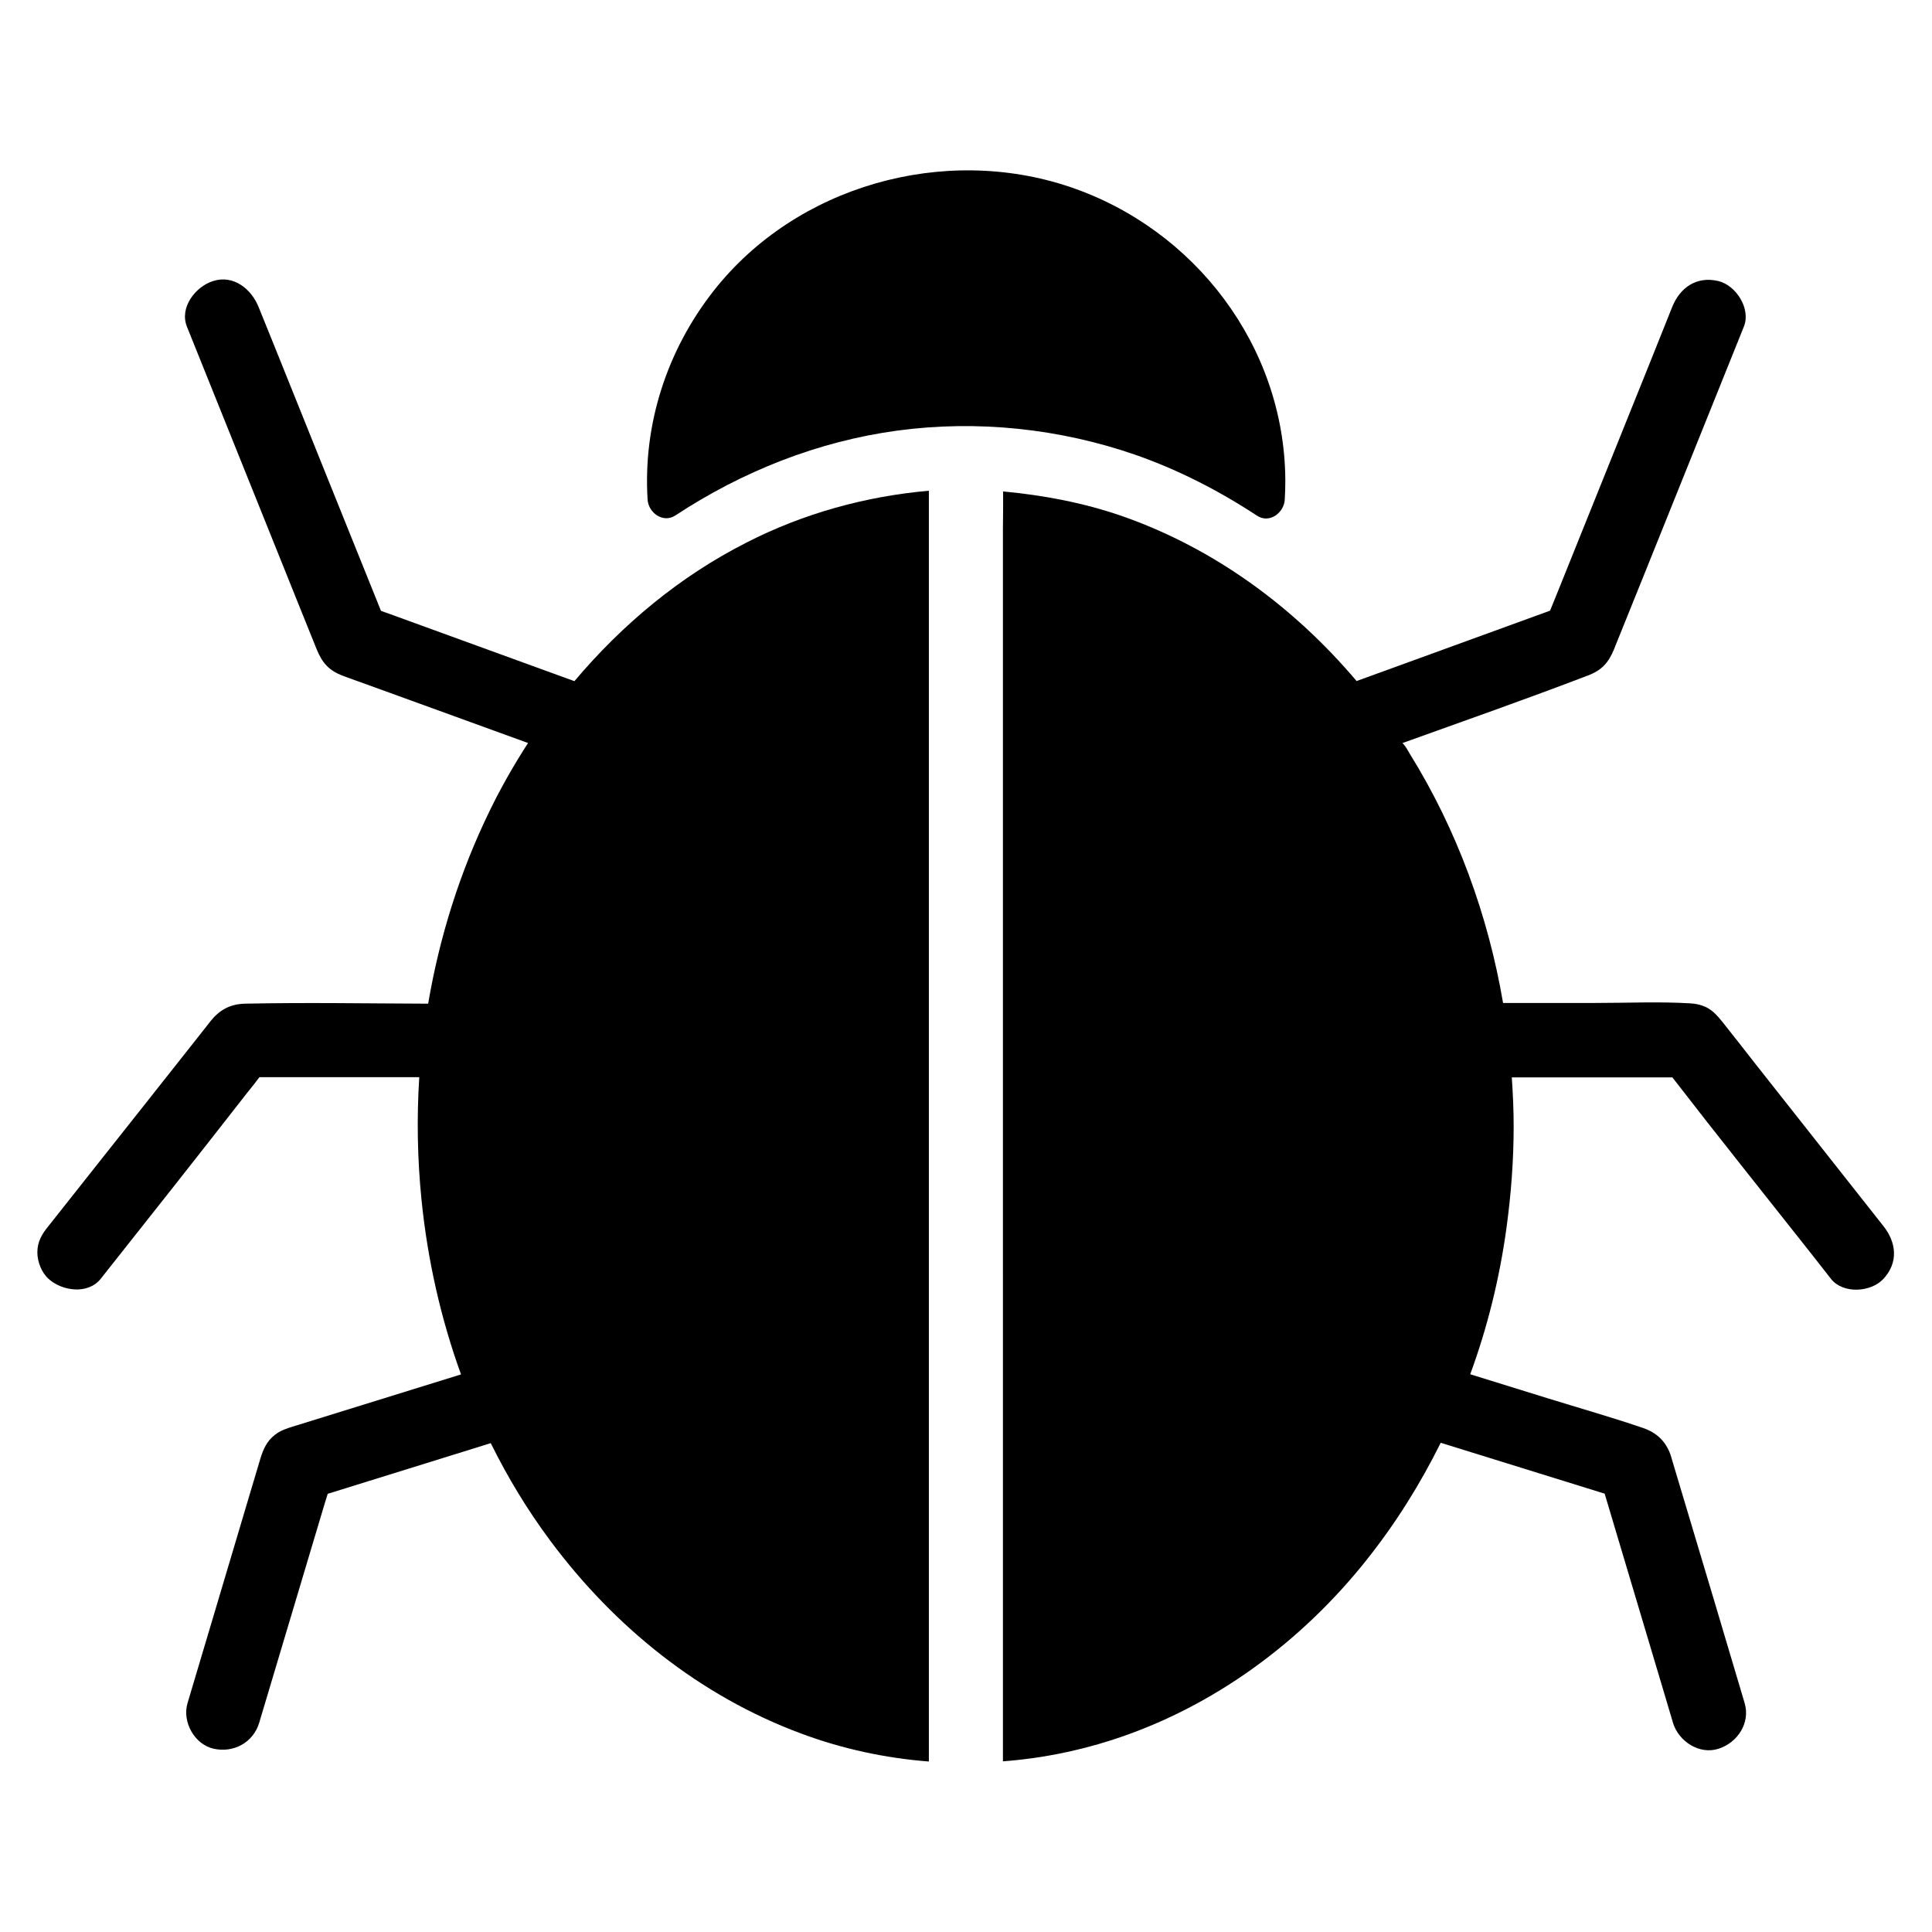
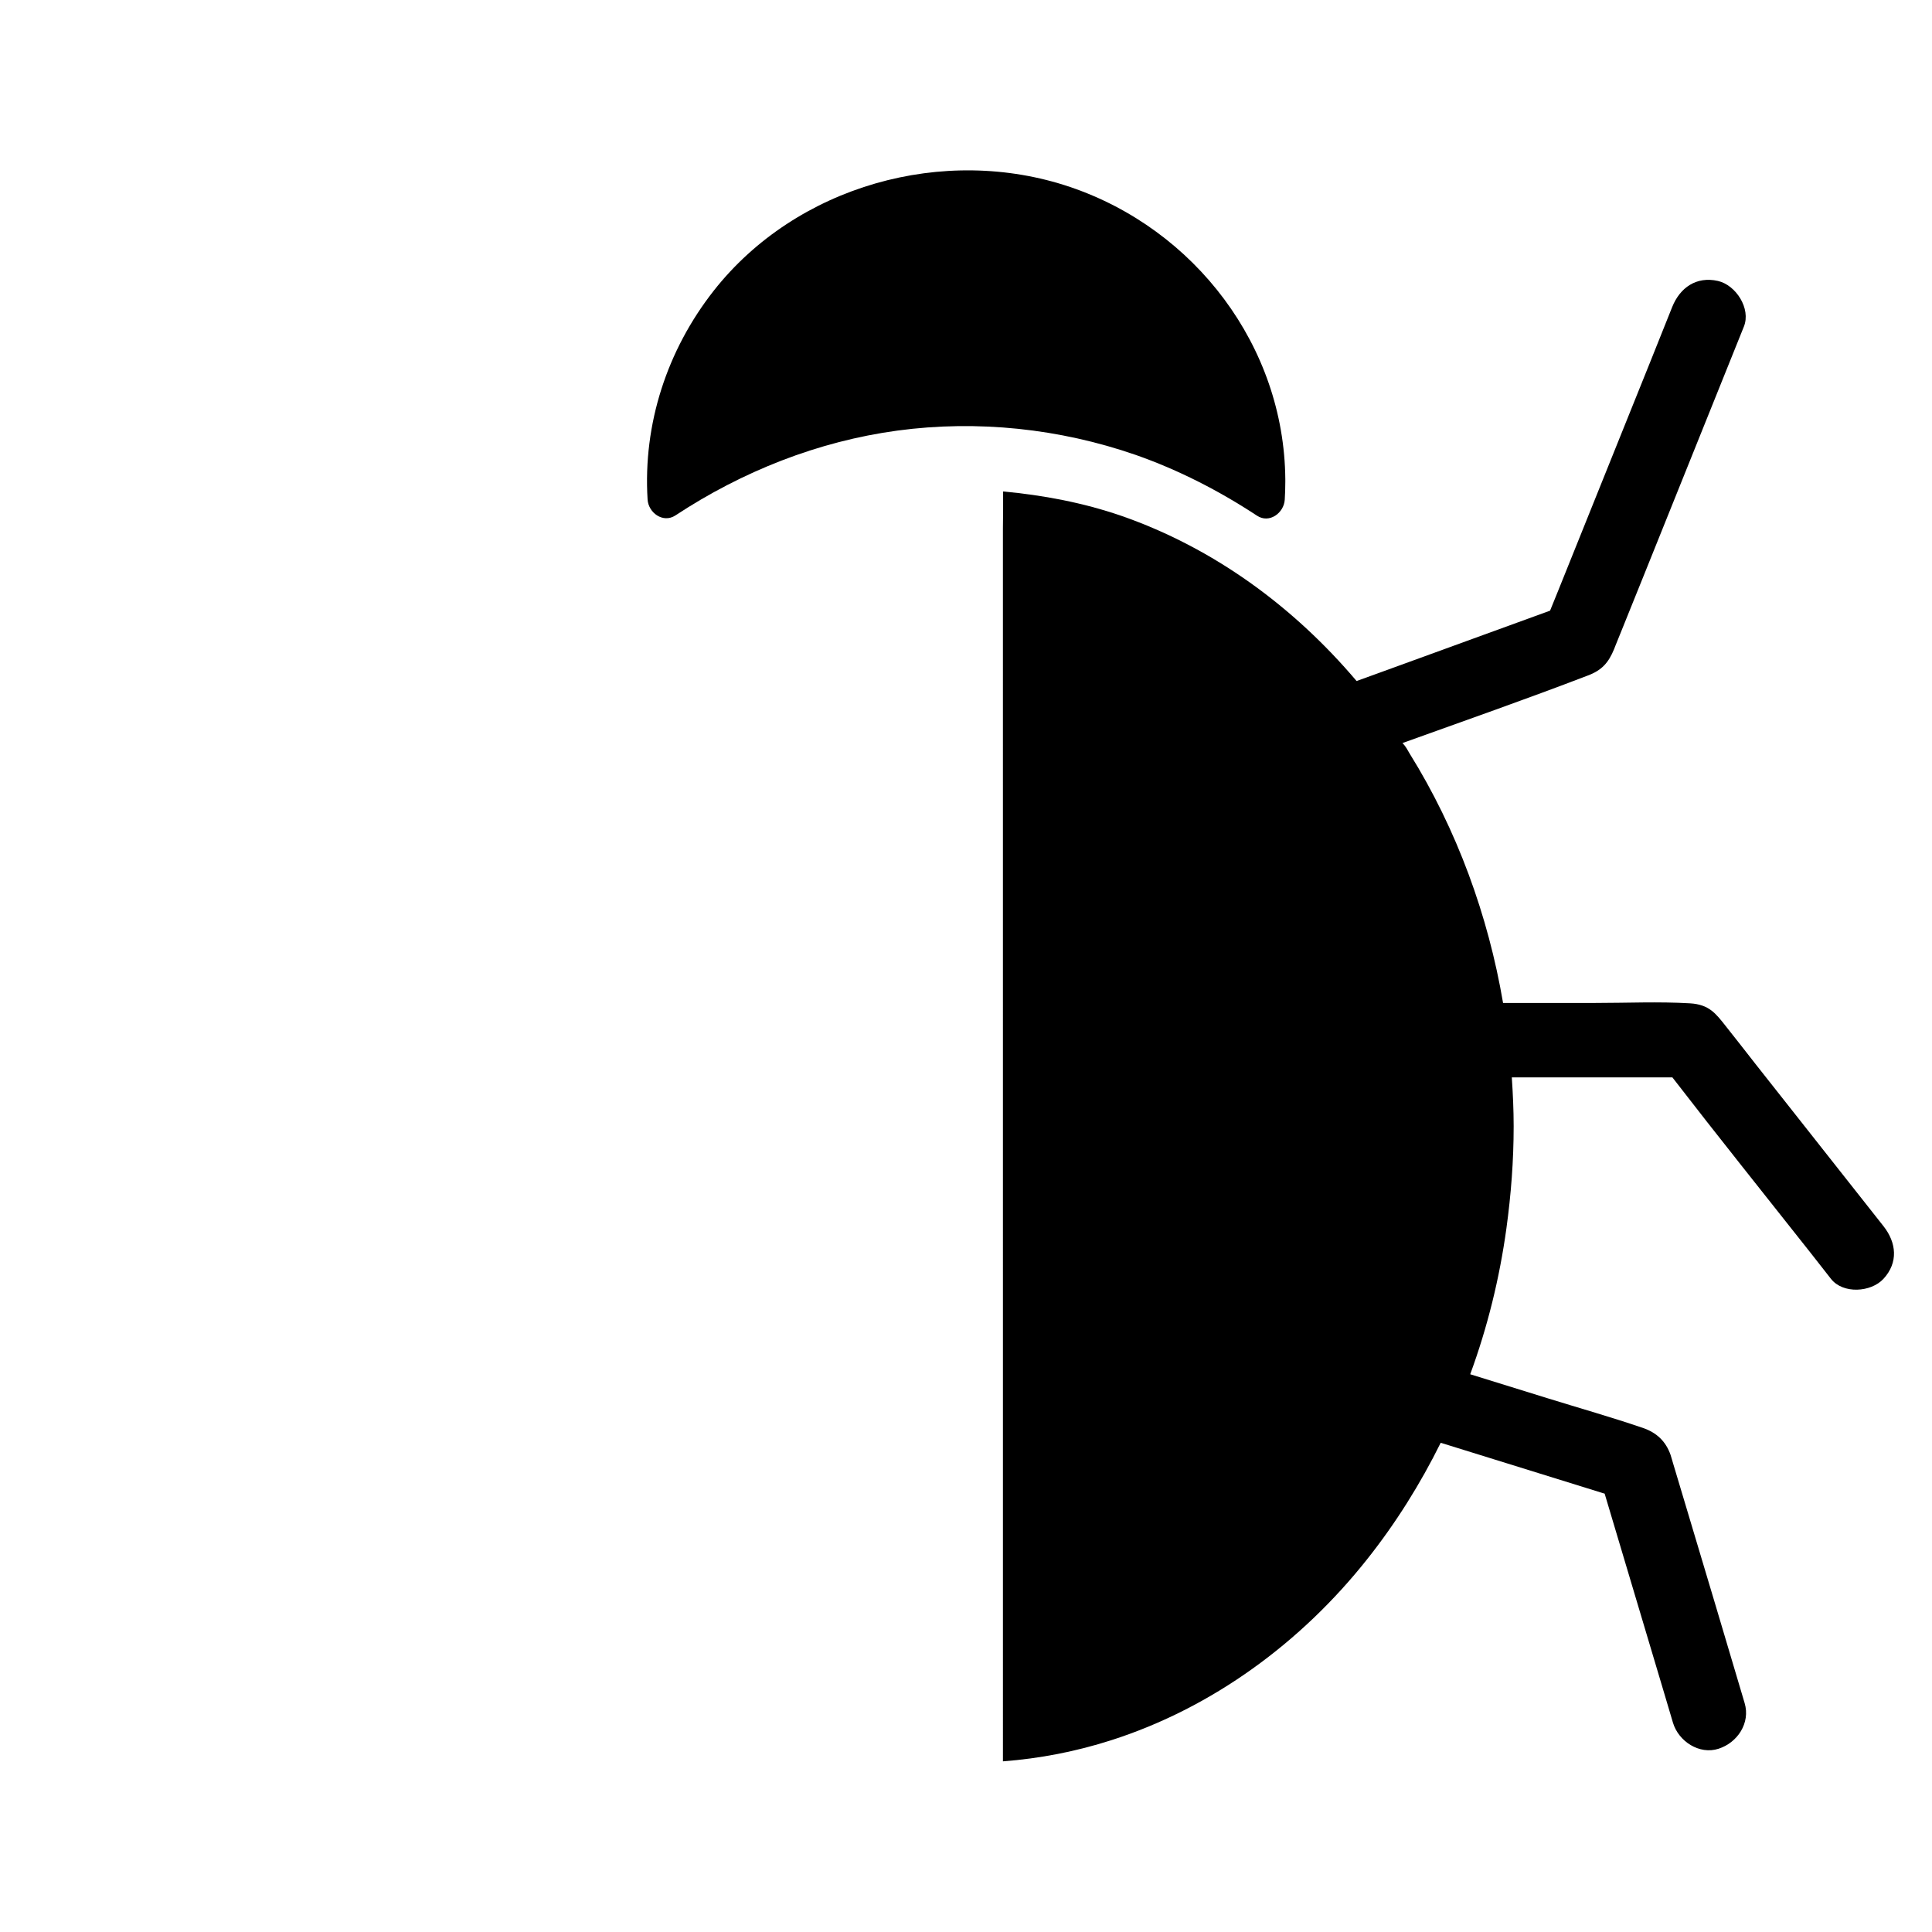
<svg xmlns="http://www.w3.org/2000/svg" fill="#000000" width="800px" height="800px" version="1.1" viewBox="144 144 512 512">
  <g>
    <path d="m484.62 271v0.344 0.344c0 1.574-0.051 3.148-0.148 4.723-0.195 3.492-4.082 6.445-7.379 4.231-10.035-6.594-20.762-12.102-32.129-16.09-20.172-6.988-41.918-9.297-63.125-6.445-21.105 2.856-41.133 10.824-58.844 22.484-3.297 2.164-7.184-0.738-7.379-4.231-1.23-20.023 5.164-39.559 17.516-55.301 21.941-27.898 61.008-38.82 94.465-27.504 33.113 11.223 56.73 42.219 57.023 77.445z" />
-     <path d="m390.16 274.05v336.77c-11.512-0.887-22.926-3.344-33.75-7.379-26.863-9.938-49.543-28.242-66.566-51.117-6.051-8.117-11.316-16.828-15.793-25.879-1.082 0.344-2.164 0.688-3.297 1.031-13.285 4.133-26.617 8.266-39.902 12.398-0.297 0.984-0.59 1.918-0.887 2.856-5.758 19.285-11.512 38.574-17.27 57.809-1.574 5.266-6.789 8.07-12.102 6.887-5.117-1.18-8.363-7.184-6.887-12.102 2.262-7.578 4.527-15.152 6.789-22.781 3.246-10.922 6.496-21.797 9.742-32.719 0.934-3.148 1.871-6.25 2.805-9.398 0.738-2.41 1.723-4.574 3.836-6.199 1.523-1.18 3.102-1.672 4.871-2.215 14.809-4.574 29.617-9.199 44.43-13.777-5.41-14.906-8.906-30.602-10.48-46.348-1.082-10.727-1.277-21.598-0.59-32.422h-42.359c-1.082 1.477-2.117 2.754-3.199 4.082-12.848 16.488-25.836 32.922-38.824 49.305-3.394 4.328-10.383 3.297-13.922 0-1.82-1.672-2.902-4.527-2.902-6.938 0-2.856 1.18-4.82 2.902-6.938 4.871-6.148 9.742-12.301 14.562-18.402 7.231-9.102 14.414-18.203 21.648-27.355 2.262-2.856 4.527-5.707 6.789-8.609 2.312-2.902 5.117-4.527 9.102-4.625 16.188-0.344 32.375-0.051 48.562 0 3-17.664 8.414-34.934 16.285-51.07 3-6.199 6.445-12.203 10.184-18.008-8.512-3.102-17.074-6.199-25.586-9.297-5.953-2.164-11.957-4.328-17.91-6.496-1.625-0.59-3.199-1.133-4.773-1.723-0.246-0.098-0.543-0.195-0.789-0.297-3.691-1.379-5.461-3.394-6.938-6.988-3.199-7.871-6.348-15.793-9.543-23.715-8.266-20.613-16.582-41.18-24.848-61.797-2.066-5.117 2.262-10.629 6.887-12.102 5.461-1.77 10.184 2.117 12.102 6.887 1.426 3.543 2.856 7.086 4.281 10.578 6.199 15.352 12.348 30.75 18.547 46.102 3.199 7.922 6.394 15.844 9.594 23.812 0.738 0.297 1.523 0.543 2.312 0.836 16.336 5.953 32.621 11.855 48.953 17.809 12.695-15.055 28.043-27.848 45.656-36.754 15.066-7.715 31.547-12.238 48.277-13.715z" />
    <path d="m643.14 482.9c-3.297 3.59-10.727 4.082-13.922 0-1.82-2.312-3.691-4.723-5.512-7.035-12.152-15.398-24.355-30.602-36.508-46.348h-42.555c0.297 4.43 0.492 8.66 0.492 12.941v0.051c0 9.055-0.688 18.055-1.918 27.012-1.82 13.234-5.019 26.223-9.594 38.672 6.84 2.117 13.676 4.231 20.469 6.348 8.414 2.609 16.926 5.019 25.289 7.871 3.59 1.23 6.051 3.492 7.332 7.133 0.246 0.738 0.441 1.523 0.688 2.312 1.133 3.738 2.215 7.43 3.344 11.168 5.215 17.418 10.43 34.832 15.598 52.301 1.574 5.266-1.871 10.48-6.887 12.102-5.117 1.672-10.629-1.969-12.102-6.887-0.789-2.707-1.625-5.41-2.41-8.117-5.215-17.516-10.48-35.078-15.695-52.594-0.395-0.098-0.738-0.246-1.133-0.344-14.121-4.379-28.191-8.758-42.312-13.137-5.41 10.922-11.906 21.305-19.484 30.848-17.418 21.992-40.934 39.359-67.797 47.969-9.348 3-18.992 4.871-28.734 5.609l-0.004-323.15v-3.641c0-1.625 0.051-3.297 0.051-4.922v-4.82c10.629 0.984 21.105 2.953 31.293 6.445 24.5 8.512 45.707 24.109 62.336 43.738 0 0 0 0.051 0.051 0.051 2.066-0.738 4.184-1.523 6.25-2.262 15.008-5.461 30.012-10.922 45.02-16.383 0.738-1.82 1.477-3.641 2.215-5.461 6.199-15.352 12.348-30.75 18.547-46.102 3.887-9.645 7.773-19.285 11.609-28.93 2.066-5.117 6.394-8.168 12.102-6.887 4.773 1.082 8.809 7.332 6.887 12.102-3.492 8.66-6.938 17.27-10.43 25.93-5.41 13.43-10.824 26.863-16.188 40.246-1.969 4.82-3.887 9.691-5.856 14.516-0.543 1.277-1.031 2.609-1.574 3.887-0.098 0.297-0.246 0.59-0.344 0.887-1.477 3.59-3.246 5.609-6.938 6.988-16.285 6.25-32.719 12.004-49.152 17.91 0.934 0.934 1.328 1.82 1.918 2.805 12.547 20.172 20.812 42.953 24.746 66.074h24.5c8.316 0 16.727-0.395 25.043 0.098 5.066 0.297 6.84 2.707 9.445 6.004 2.656 3.344 5.312 6.742 7.922 10.086 11.316 14.316 22.582 28.633 33.898 42.953 3.449 4.371 3.992 9.633 0.004 13.965z" />
  </g>
</svg>